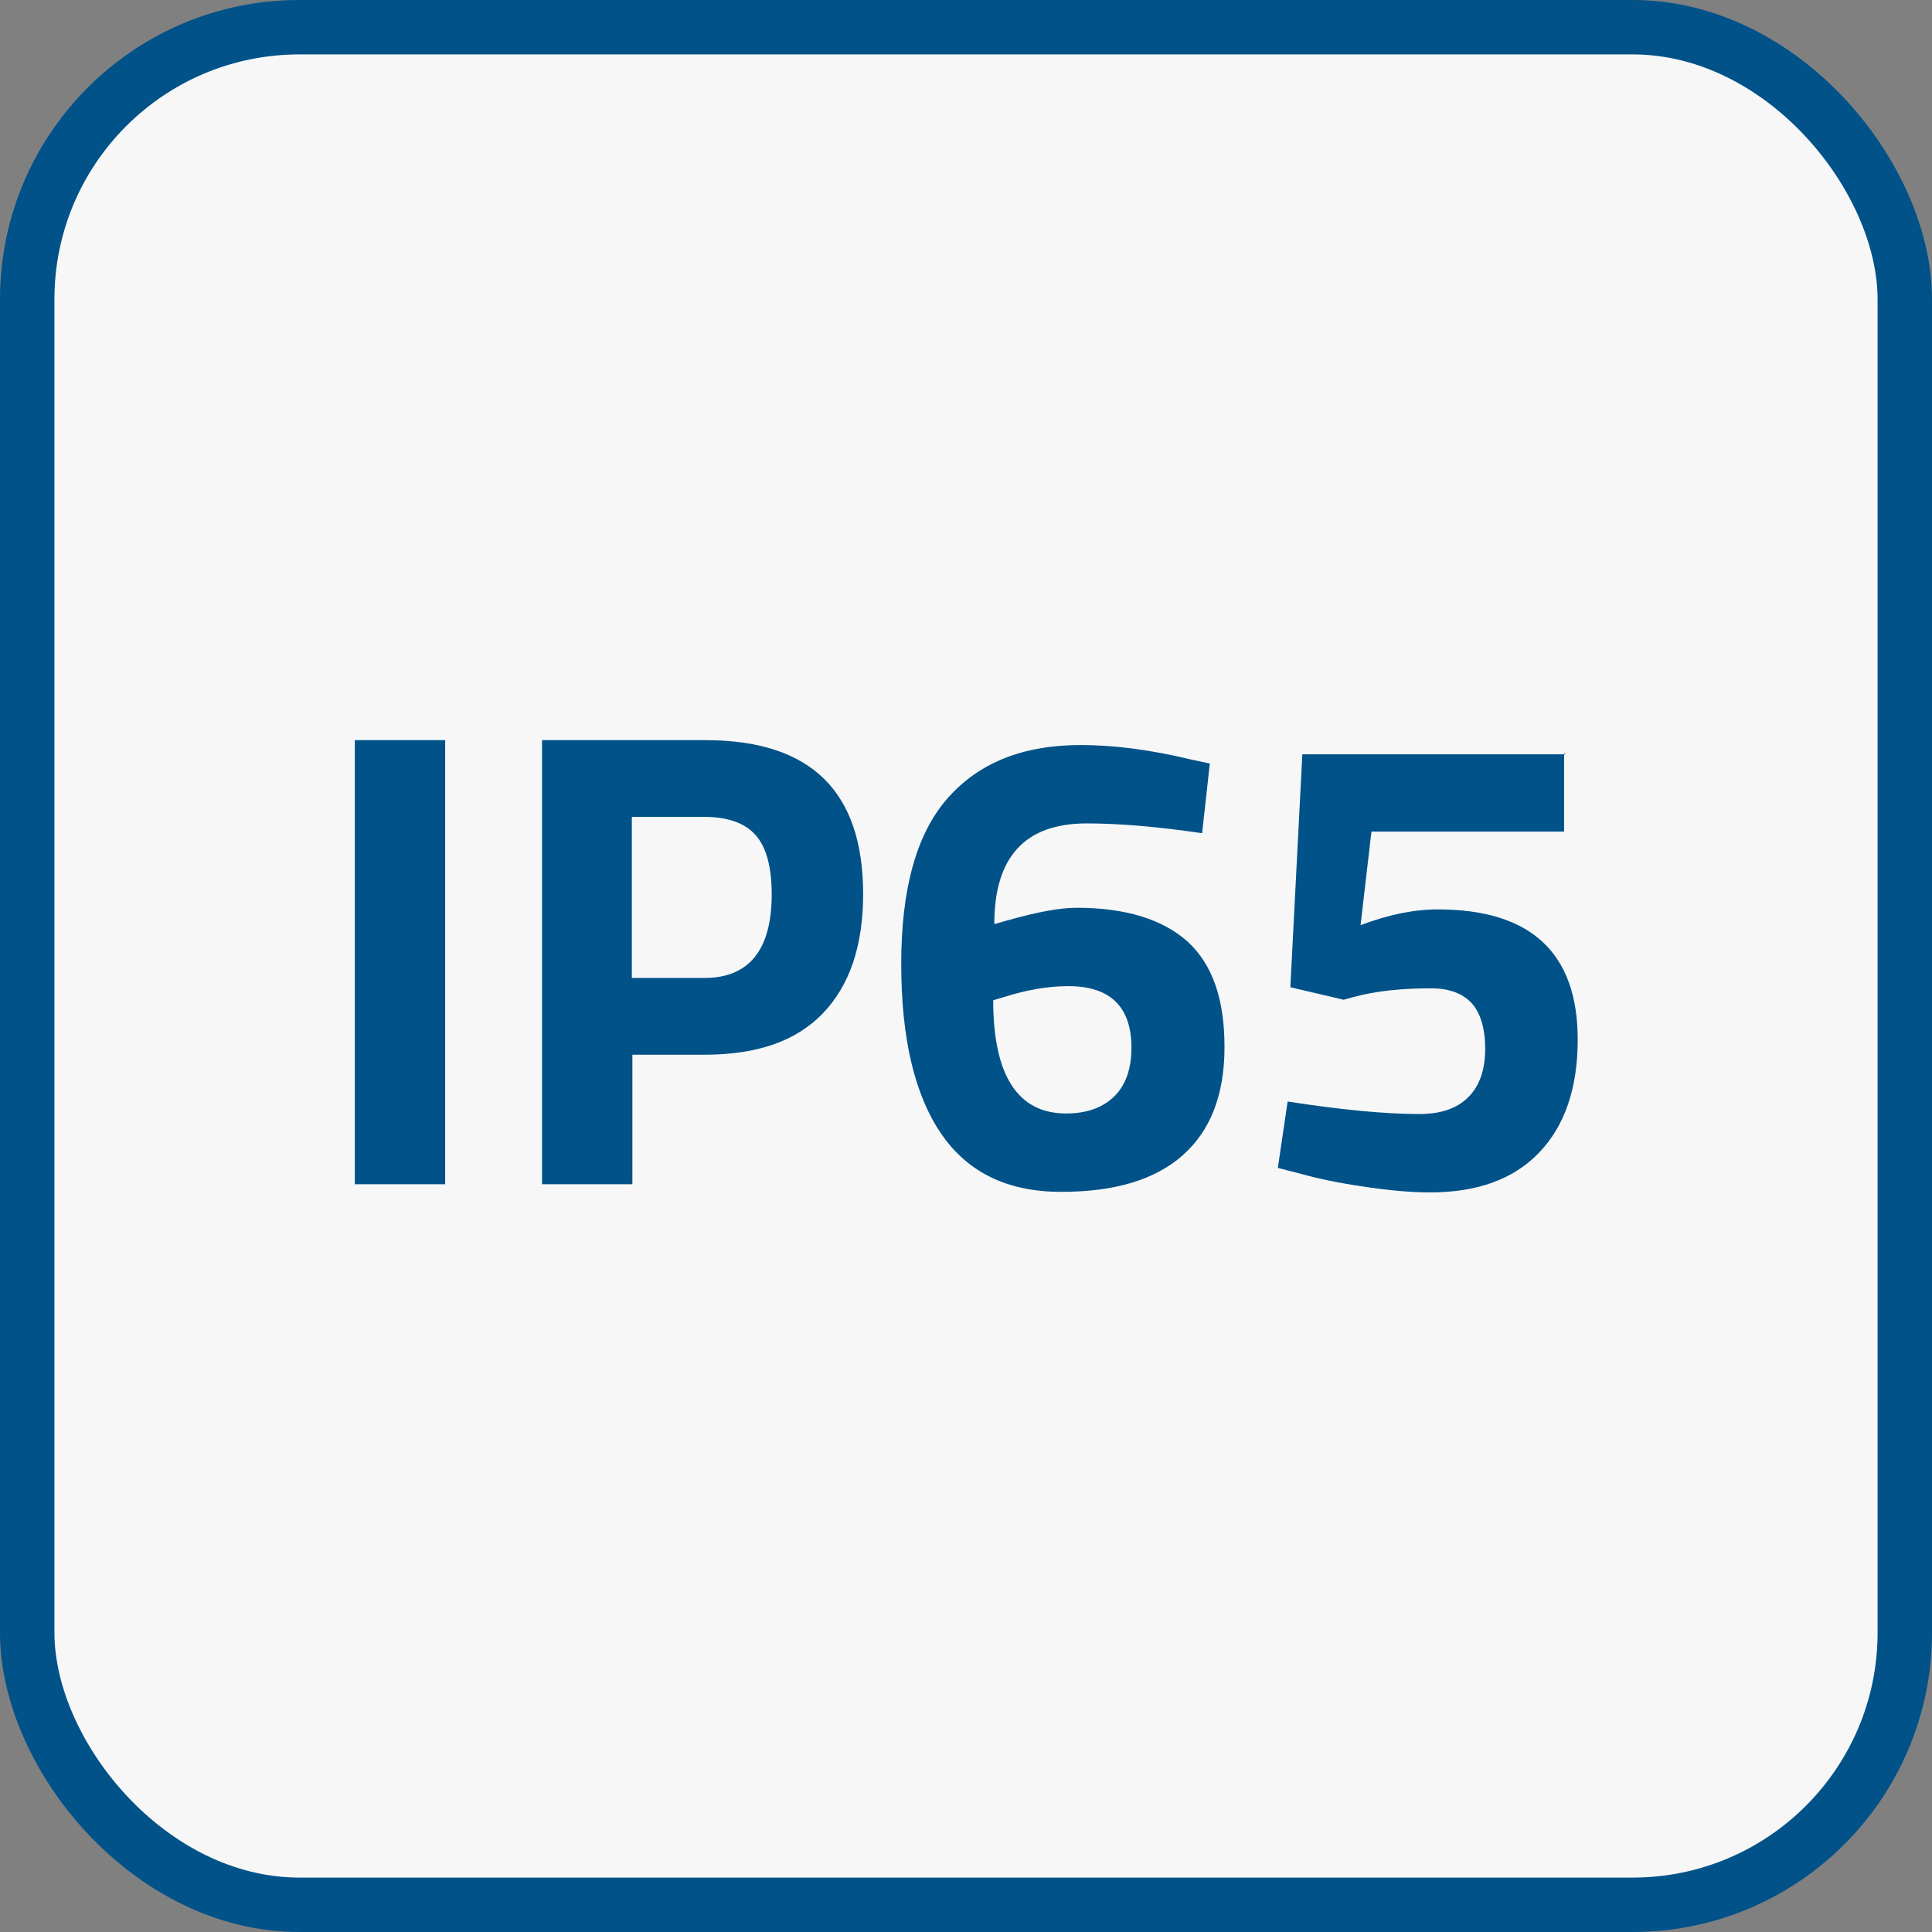
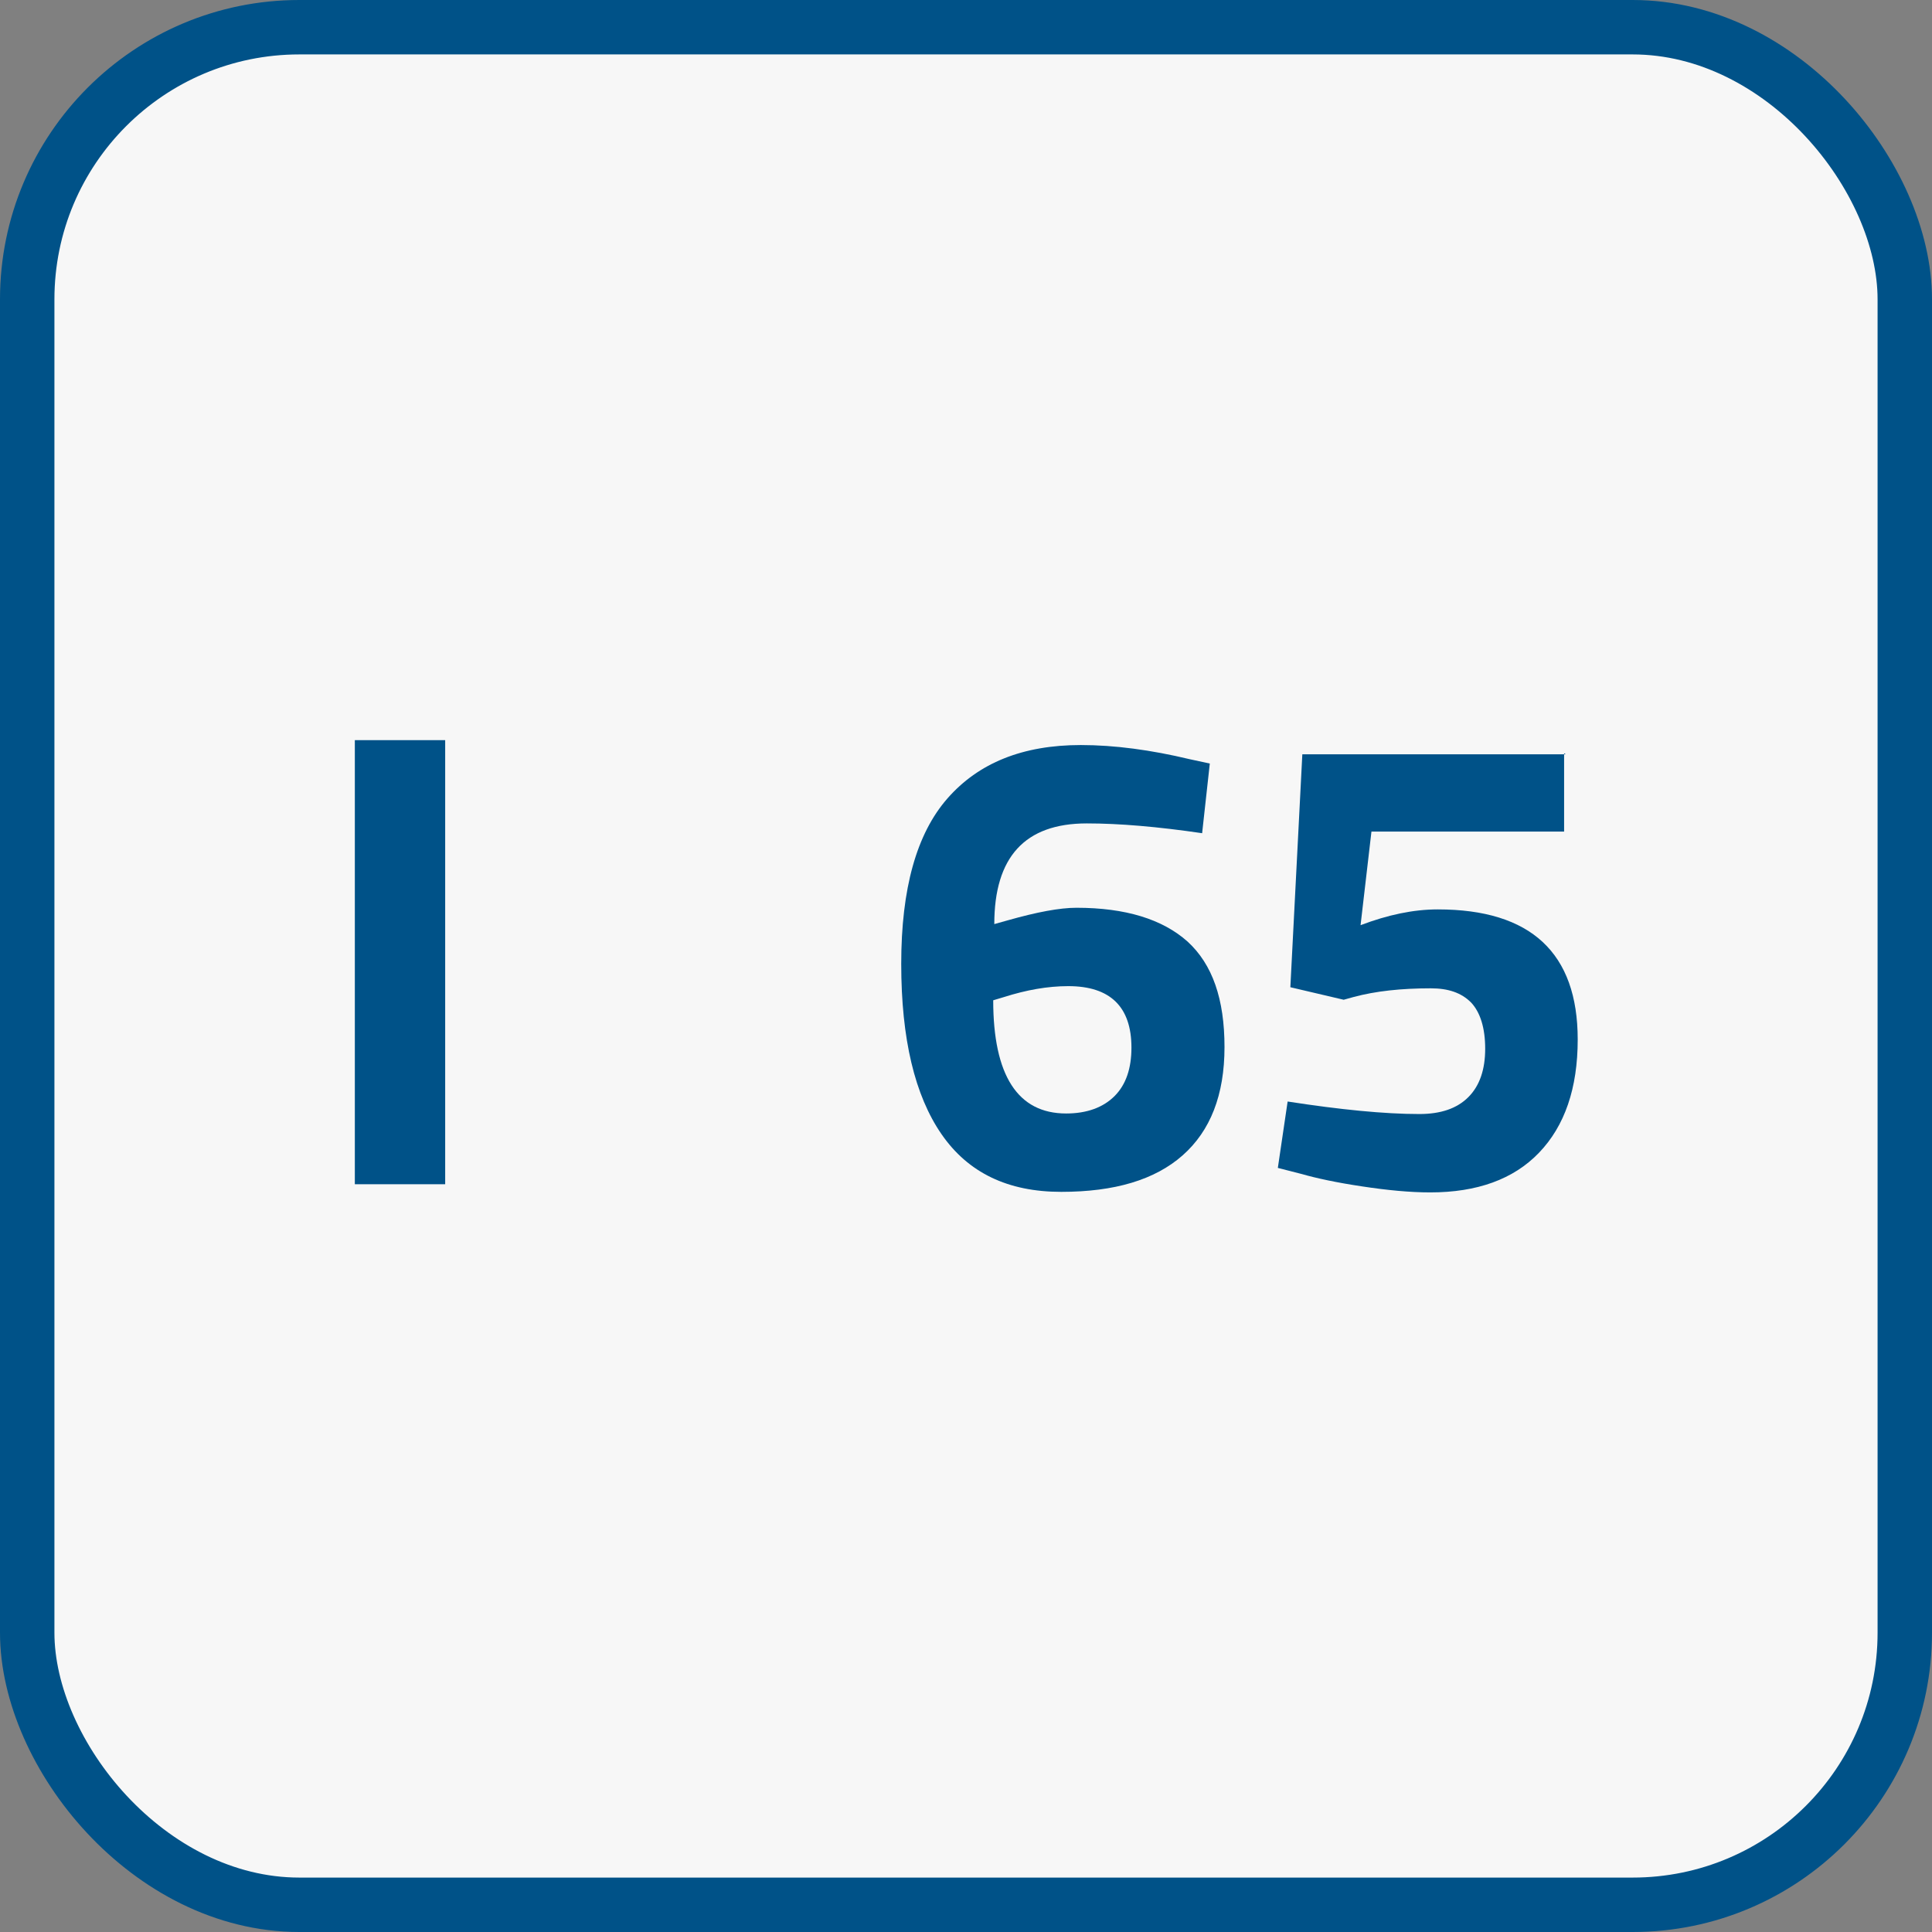
<svg xmlns="http://www.w3.org/2000/svg" id="Ebene_2" viewBox="0 0 35.5 35.5">
  <rect x="0" y="0" width="35.5" height="35.5" fill="#808080" stroke="none" />
  <g id="Ebene_1-2">
    <rect x=".5" y=".5" width="34.5" height="34.5" rx="5" ry="5" style="fill:#f7f7f7; stroke:#005288; stroke-miterlimit:10;" />
    <path d="M6.52,21.76v-8.16h1.66v8.16h-1.66Z" style="fill:#005288; stroke-width:0px;" />
-     <path d="M12.96,19.38h-1.34v2.38h-1.66v-8.16h3c1.94,0,2.9.94,2.9,2.83,0,.95-.25,1.68-.74,2.19-.49.51-1.21.76-2.17.76ZM11.61,17.97h1.33c.82,0,1.24-.51,1.24-1.54,0-.5-.1-.87-.3-1.09-.2-.22-.51-.33-.94-.33h-1.33v2.95Z" style="fill:#005288; stroke-width:0px;" />
    <path d="M22.09,15.31c-.82-.12-1.52-.18-2.12-.18-1.14,0-1.7.62-1.7,1.85l.25-.07c.53-.15.95-.23,1.26-.23.9,0,1.58.21,2.04.62.46.42.68,1.06.68,1.94s-.26,1.54-.77,1.99c-.51.45-1.25.67-2.23.67s-1.71-.35-2.2-1.06-.74-1.75-.74-3.13.28-2.39.85-3.04,1.38-.98,2.45-.98c.62,0,1.29.09,2,.26l.37.08-.14,1.27ZM19.63,18.12c-.38,0-.77.07-1.18.2l-.2.06c0,1.38.45,2.08,1.34,2.08.38,0,.68-.11.89-.32.21-.21.31-.51.31-.89,0-.75-.39-1.13-1.16-1.13Z" style="fill:#005288; stroke-width:0px;" />
    <path d="M28.74,13.84v1.44h-3.54l-.2,1.72c.5-.19.97-.29,1.42-.29,1.71,0,2.57.8,2.57,2.39,0,.9-.24,1.59-.71,2.08-.47.49-1.14.73-2,.73-.37,0-.79-.04-1.25-.11-.47-.07-.84-.15-1.12-.23l-.43-.11.18-1.22c.97.15,1.78.23,2.42.23.39,0,.69-.1.9-.31s.31-.51.31-.89-.09-.67-.26-.85c-.18-.18-.42-.26-.74-.26-.54,0-1.01.05-1.42.16l-.18.05-.98-.23.22-4.28h4.84Z" style="fill:#005288; stroke-width:0px;" />
  </g>
</svg>